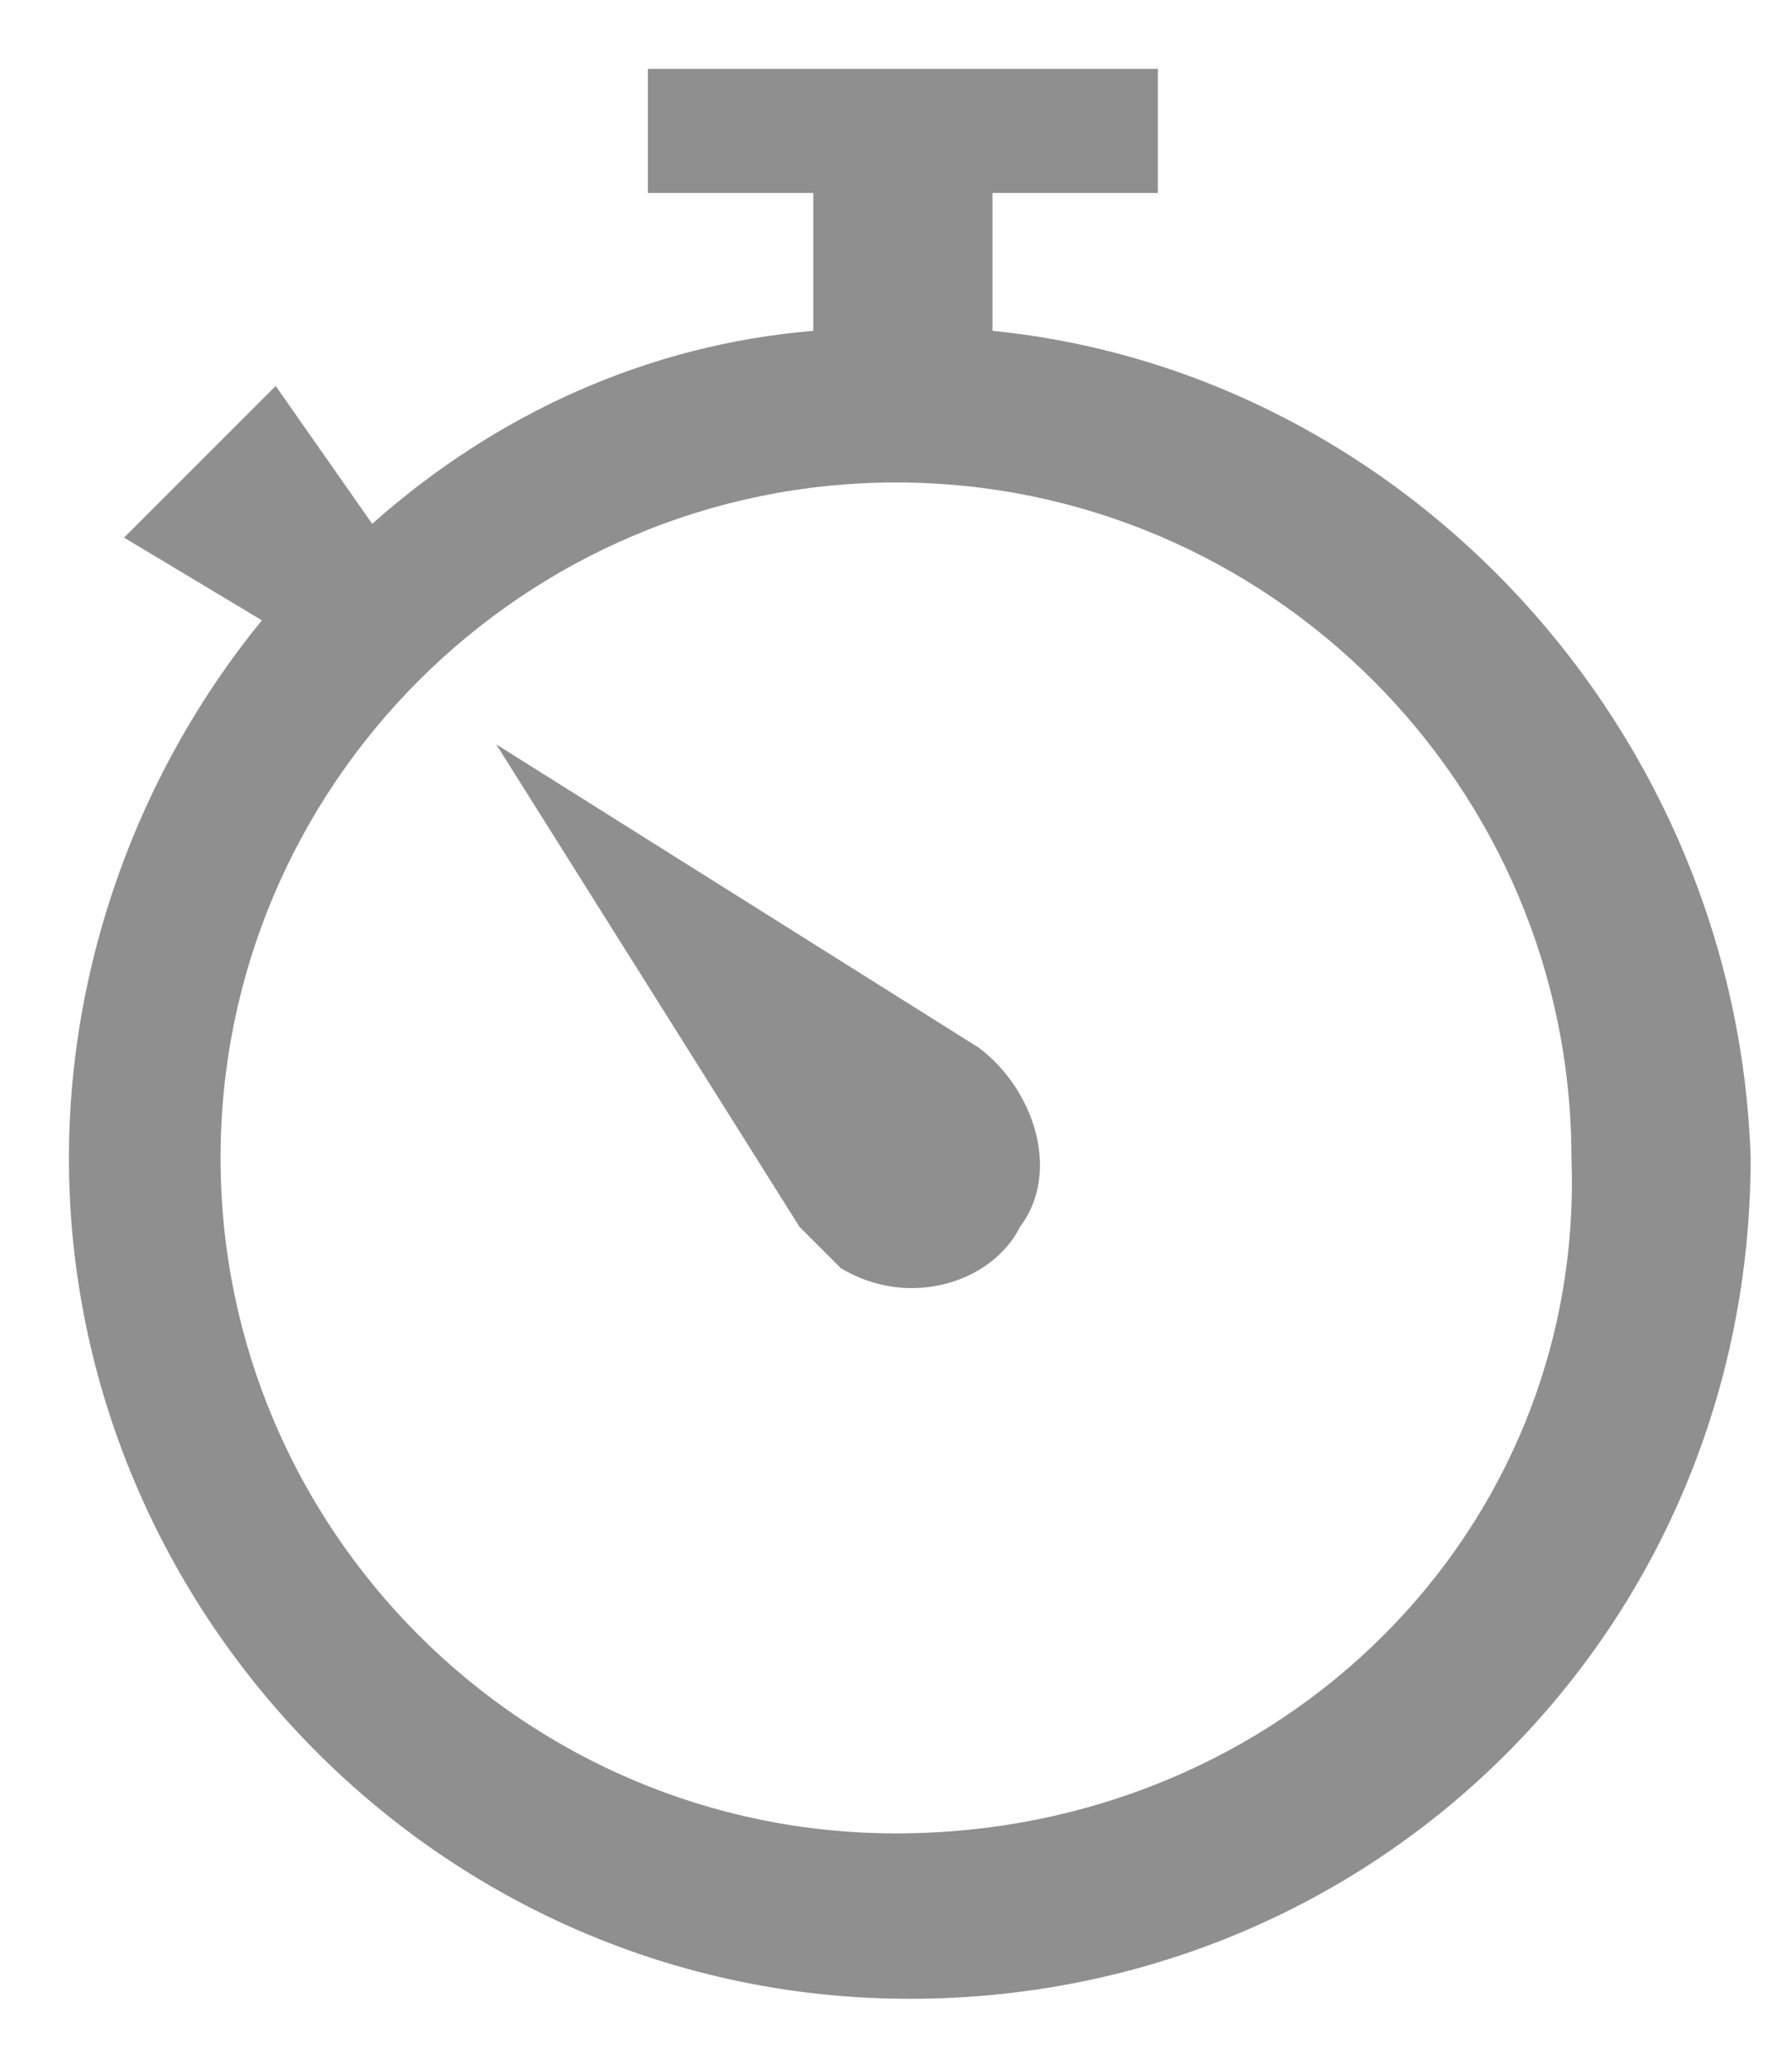
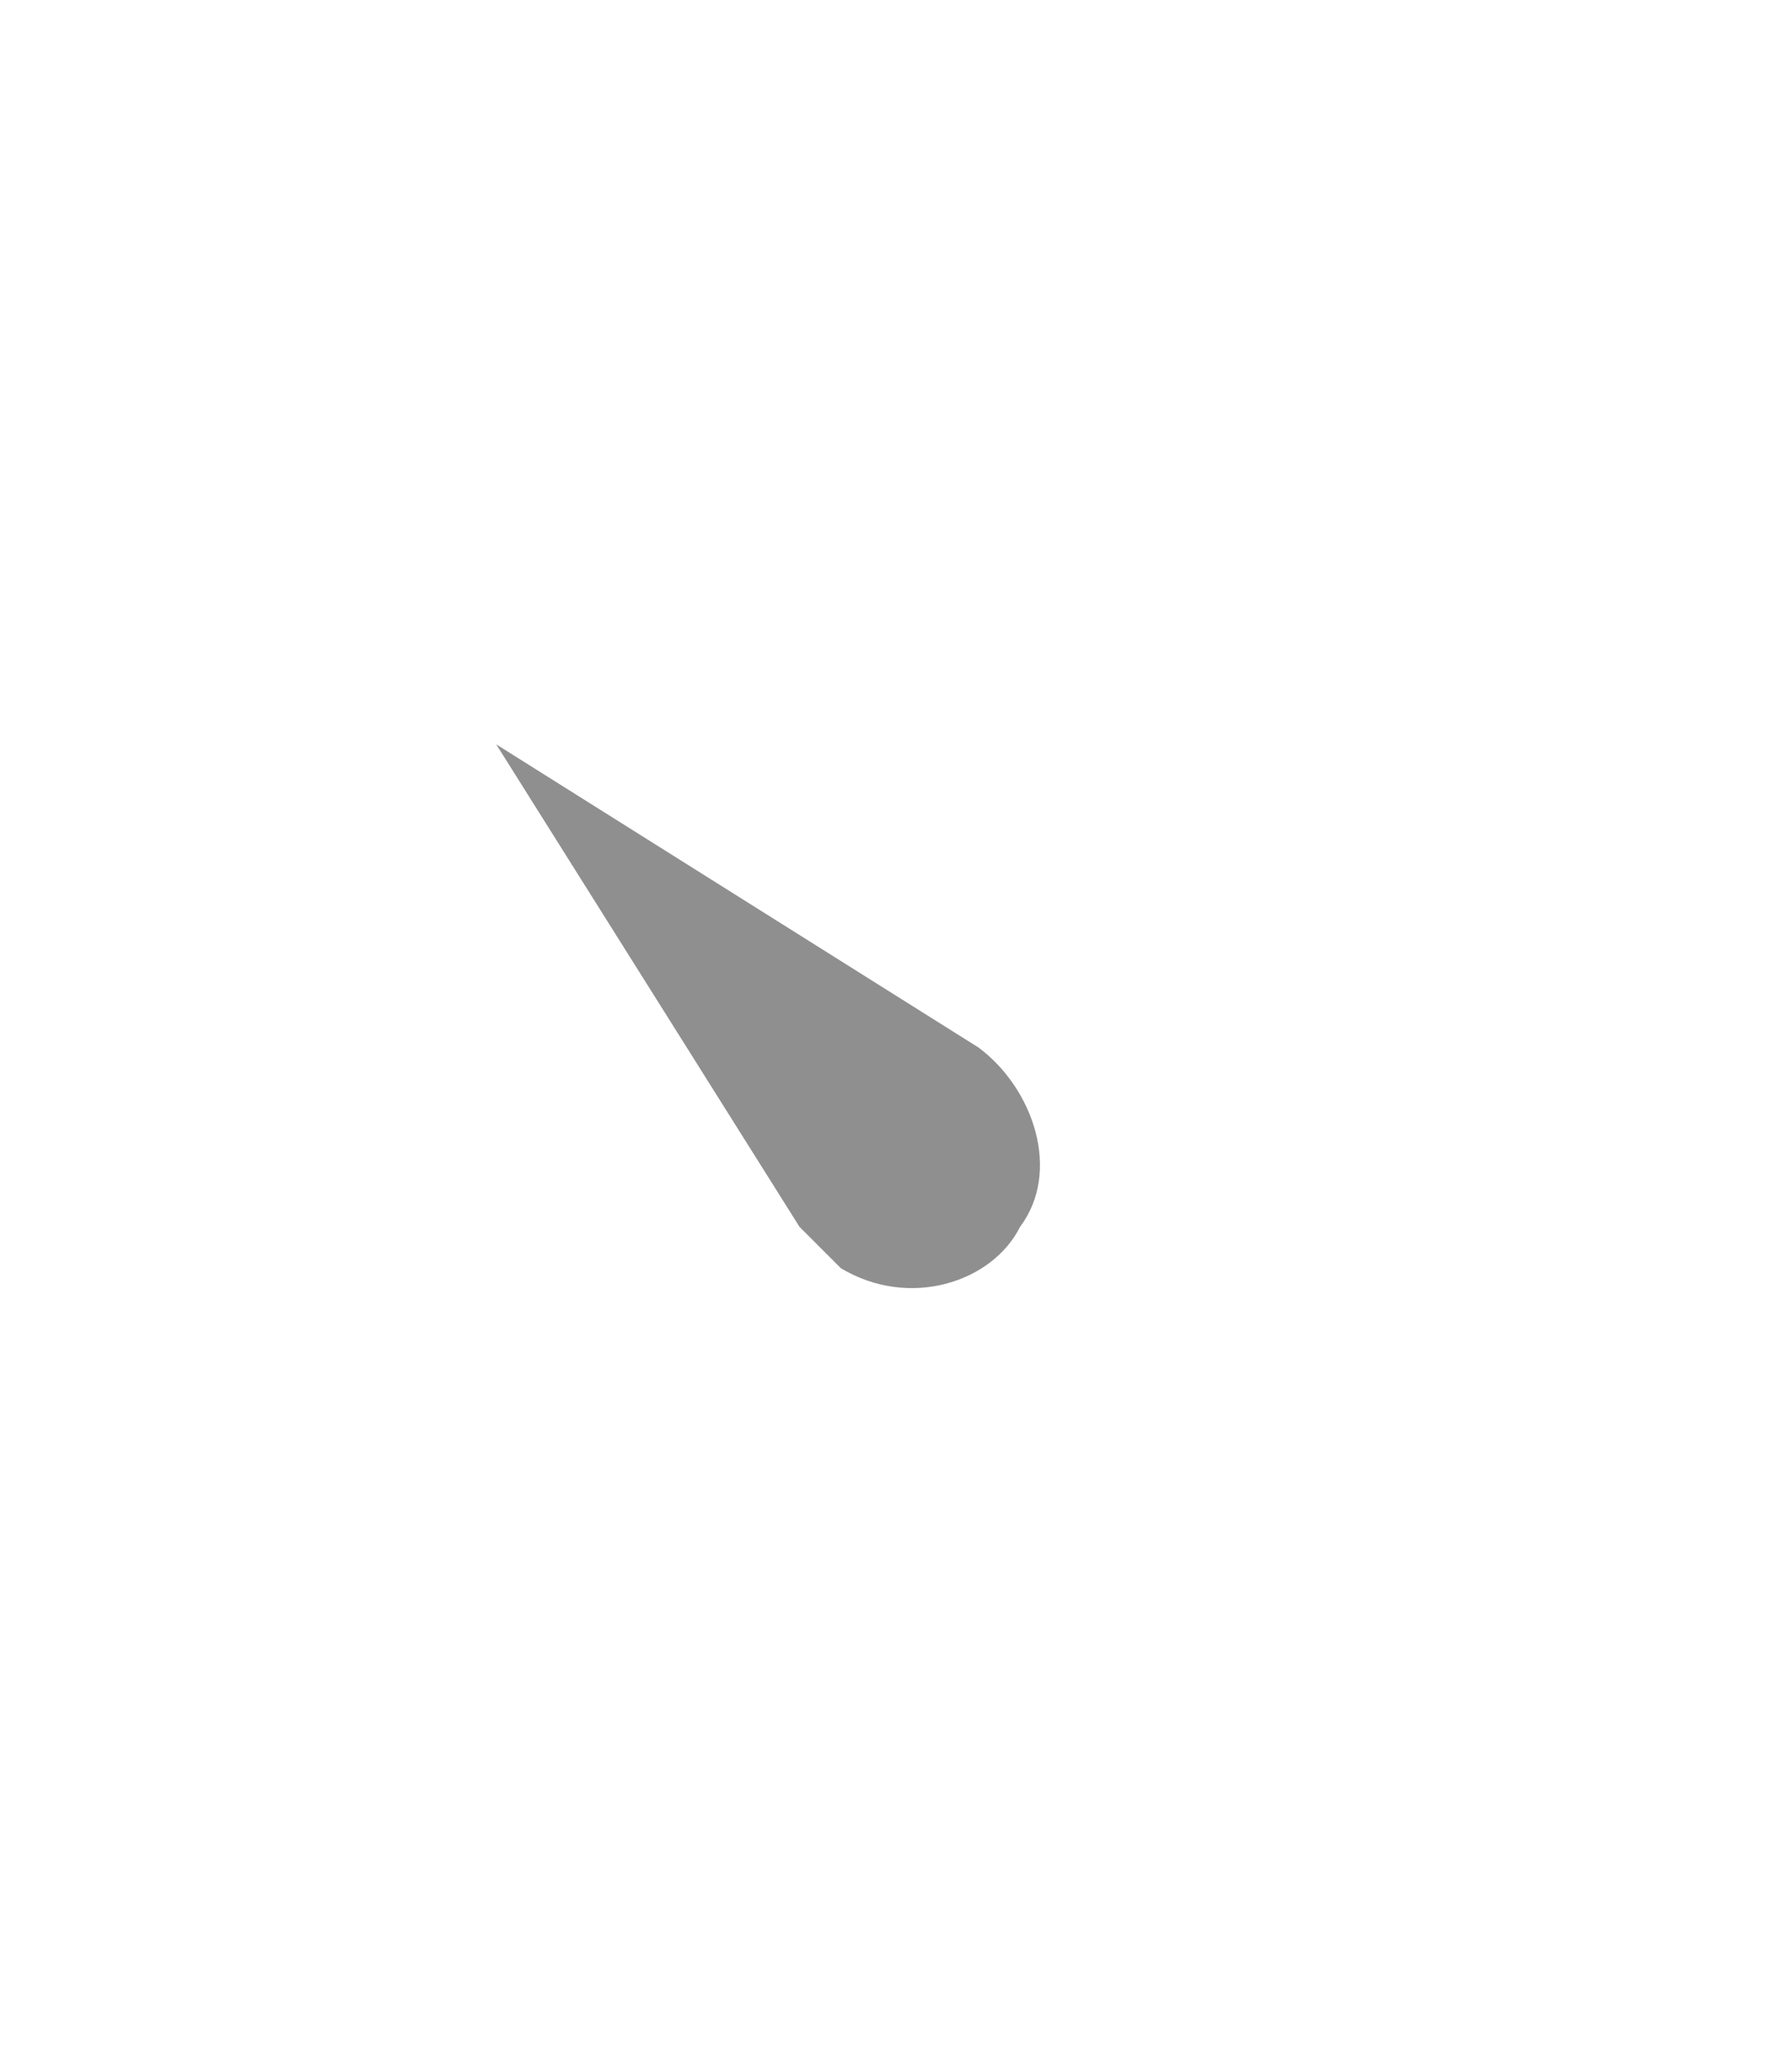
<svg xmlns="http://www.w3.org/2000/svg" version="1.1" id="圖層_1" x="0px" y="0px" width="13px" height="15px" viewBox="0 0 13 15" style="enable-background:new 0 0 13 15;" xml:space="preserve">
  <style type="text/css">
	.st0{fill:#8F8F8F;}
</style>
  <g>
    <path class="st0" d="M7.1,7.6L3.6,5.4l2.2,3.5c0.1,0.1,0.2,0.2,0.3,0.3c0.5,0.3,1.1,0.1,1.3-0.3C7.7,8.5,7.5,7.9,7.1,7.6z" />
-     <path class="st0" d="M7.2,2.4v-1h1.2V0.5H4.7v0.9h1.2v1C4.7,2.5,3.6,3,2.7,3.8L2,2.8L0.9,3.9l1,0.6C1,5.6,0.5,7,0.5,8.4   c0,3.3,2.7,6.1,6.1,6.1c3.4,0,6.1-2.7,6.1-6.1C12.6,5.3,10.2,2.7,7.2,2.4z M6.5,13.3c-2.7,0-4.9-2.2-4.9-4.9c0-2.7,2.2-4.9,4.9-4.9   c2.7,0,4.9,2.2,4.9,4.9C11.5,11.1,9.3,13.3,6.5,13.3z" />
  </g>
</svg>